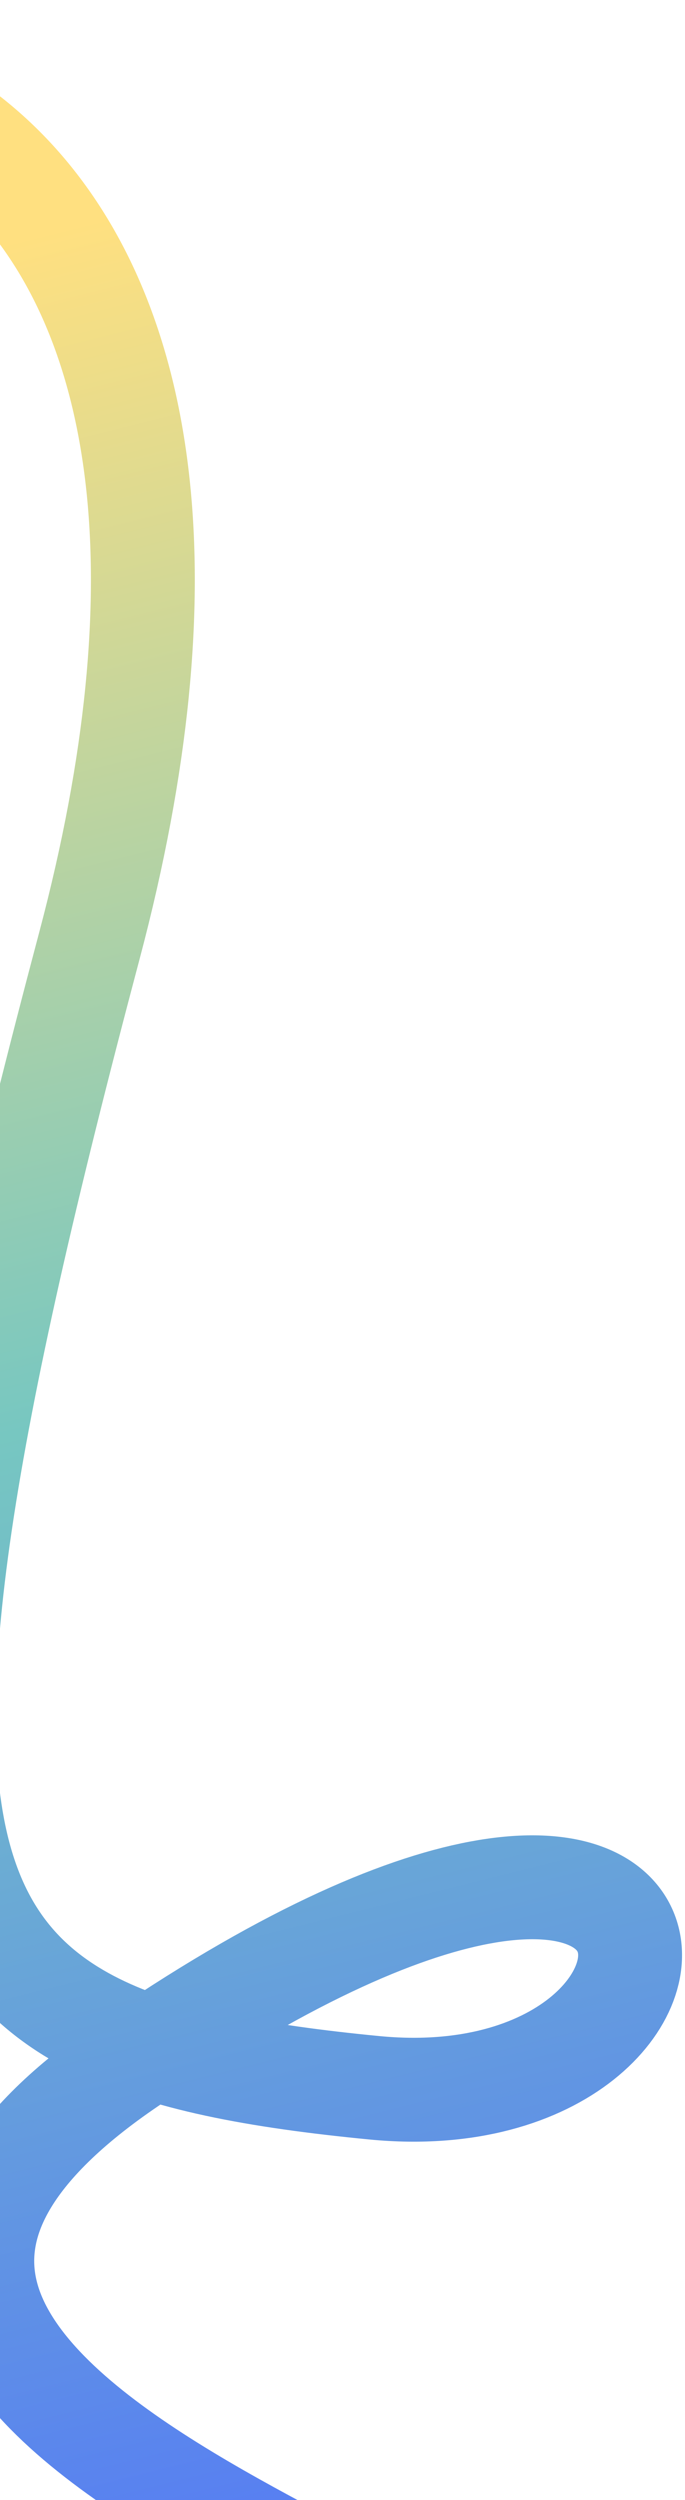
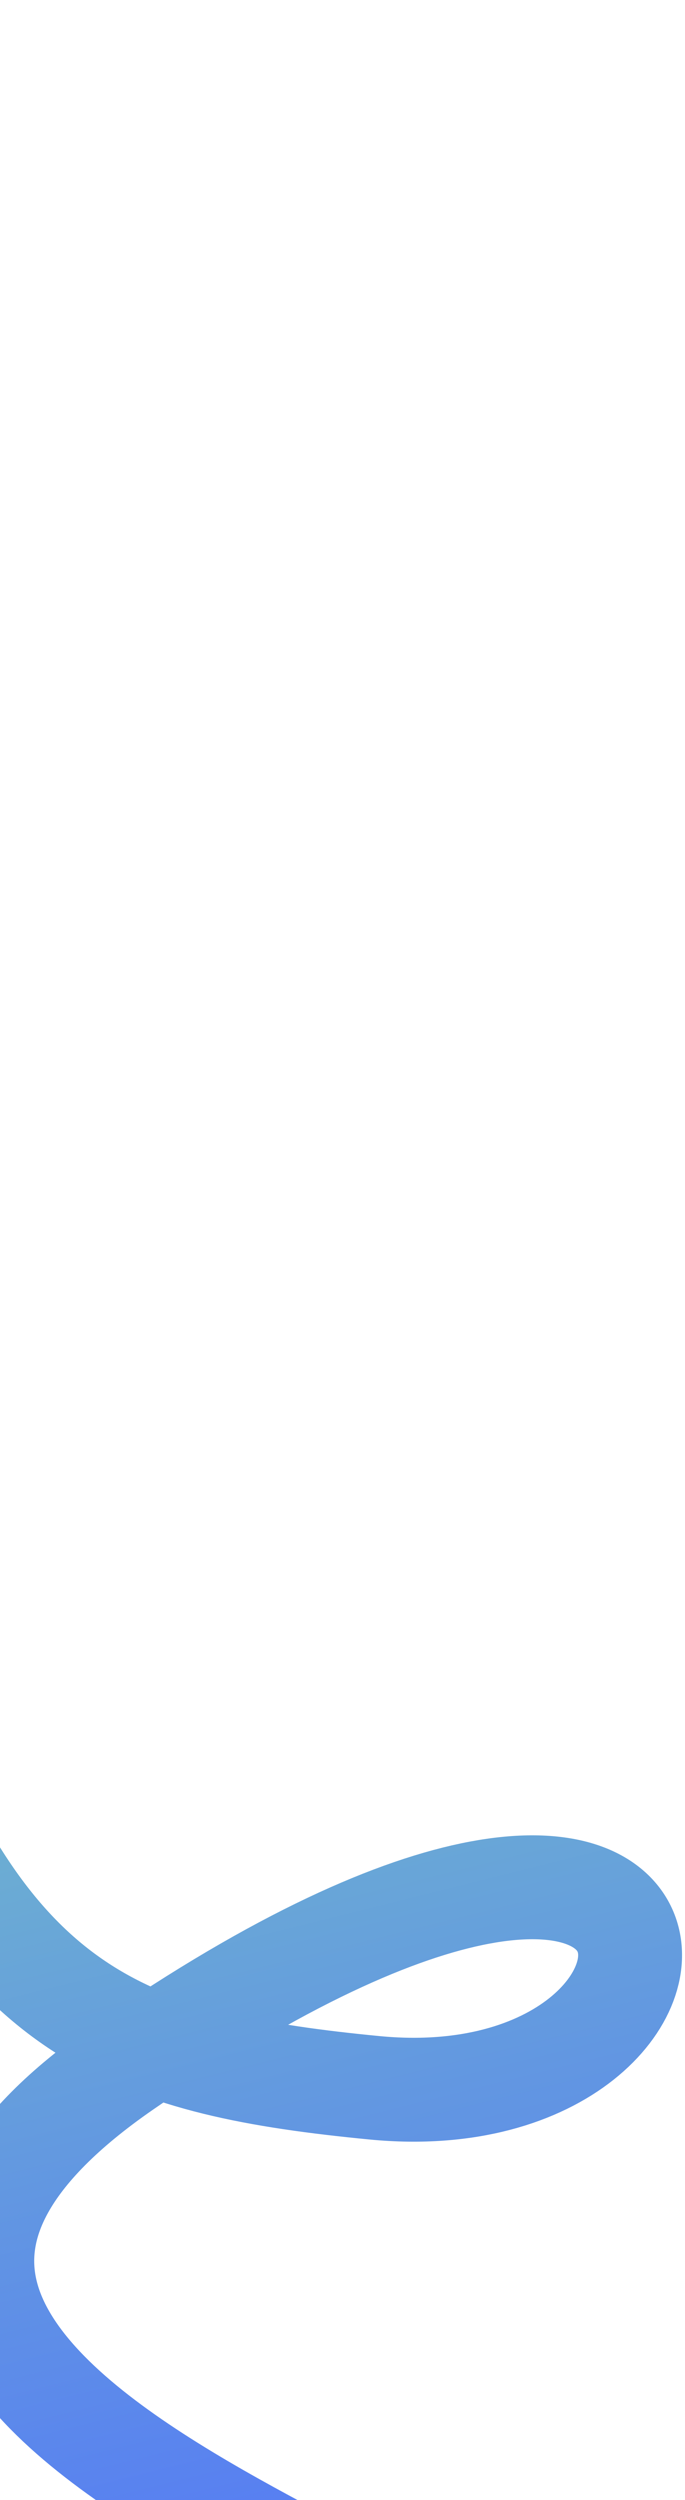
<svg xmlns="http://www.w3.org/2000/svg" width="211" height="770" viewBox="0 0 211 770" fill="none">
-   <path d="M-136.073 24.538C-28.684 -8.788 87.781 64.246 27.524 291.321C-50.887 586.808 -29.423 628.982 115.316 643.022C230.83 654.227 230.7 503.304 38.077 636.566C-112.262 740.575 177.3 804.555 148.476 831.593" stroke="url(#paint0_linear_2498_17927)" stroke-width="32" stroke-linecap="round" />
+   <path d="M-136.073 24.538C-50.887 586.808 -29.423 628.982 115.316 643.022C230.83 654.227 230.7 503.304 38.077 636.566C-112.262 740.575 177.3 804.555 148.476 831.593" stroke="url(#paint0_linear_2498_17927)" stroke-width="32" stroke-linecap="round" />
  <defs>
    <linearGradient id="paint0_linear_2498_17927" x1="213.883" y1="736.395" x2="45.61" y2="63.607" gradientUnits="userSpaceOnUse">
      <stop stop-color="#5880F1" />
      <stop offset="0.486" stop-color="#77C7C1" />
      <stop offset="1" stop-color="#FFE080" />
    </linearGradient>
  </defs>
</svg>